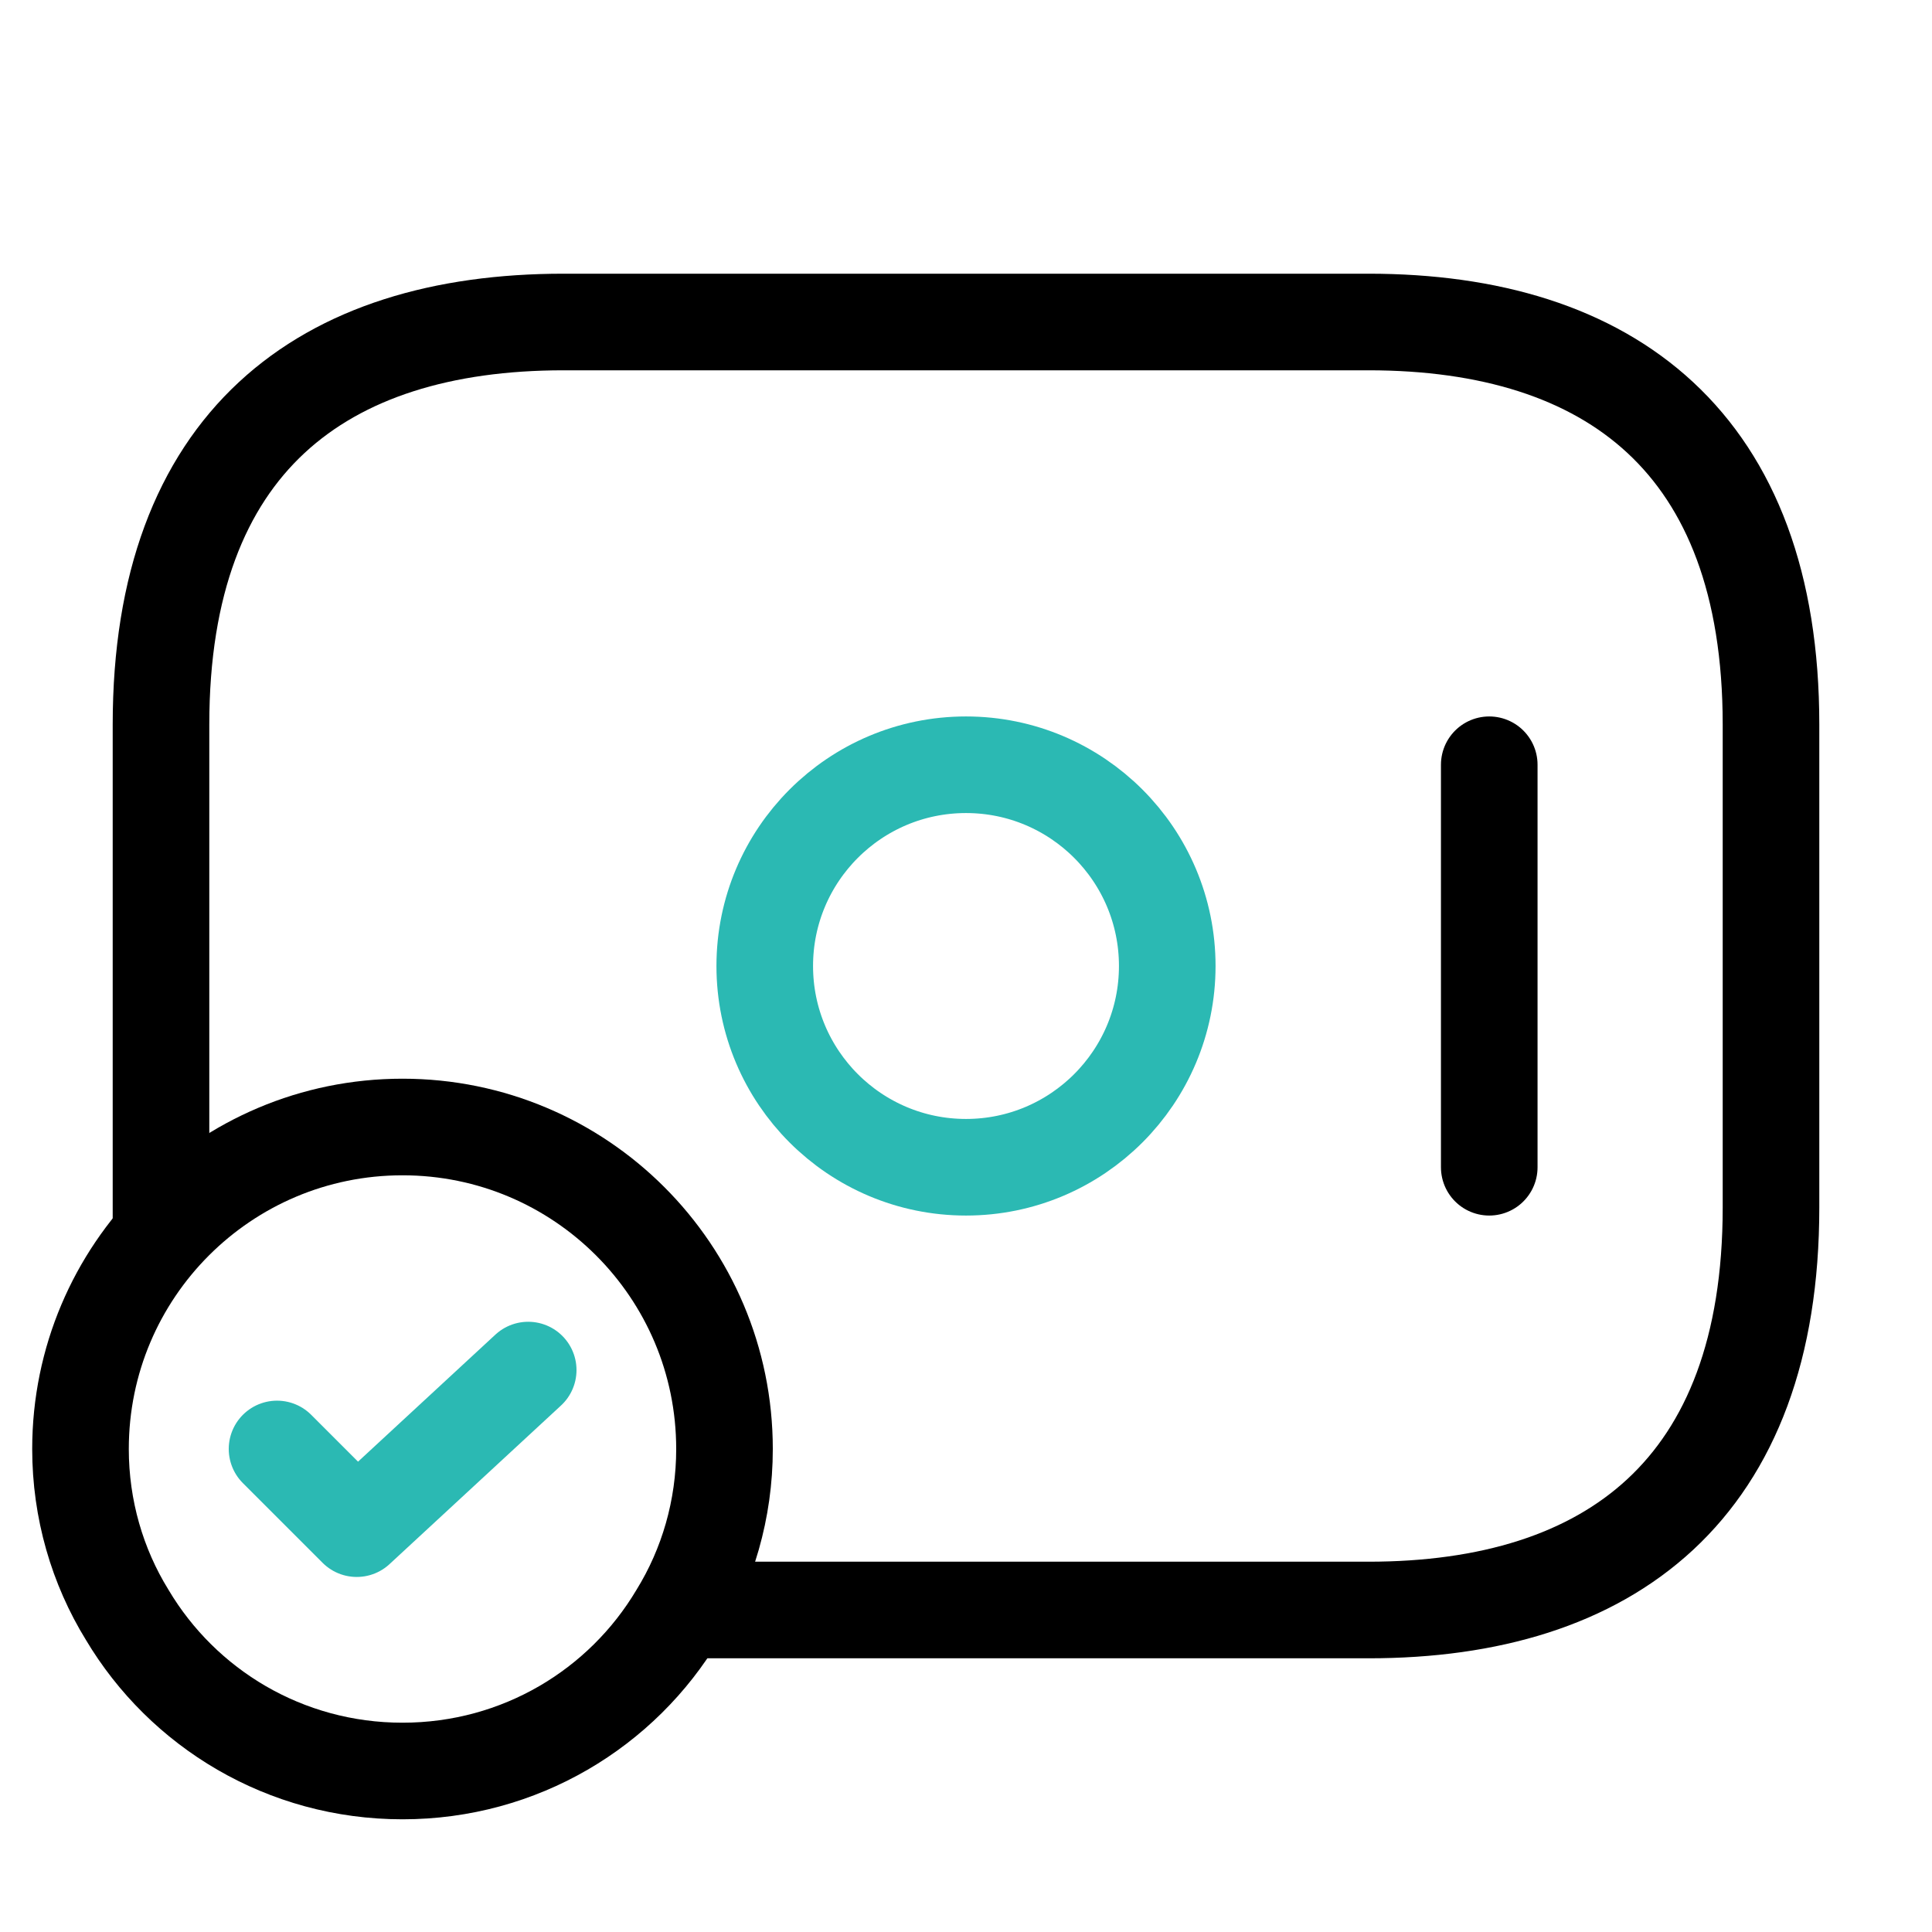
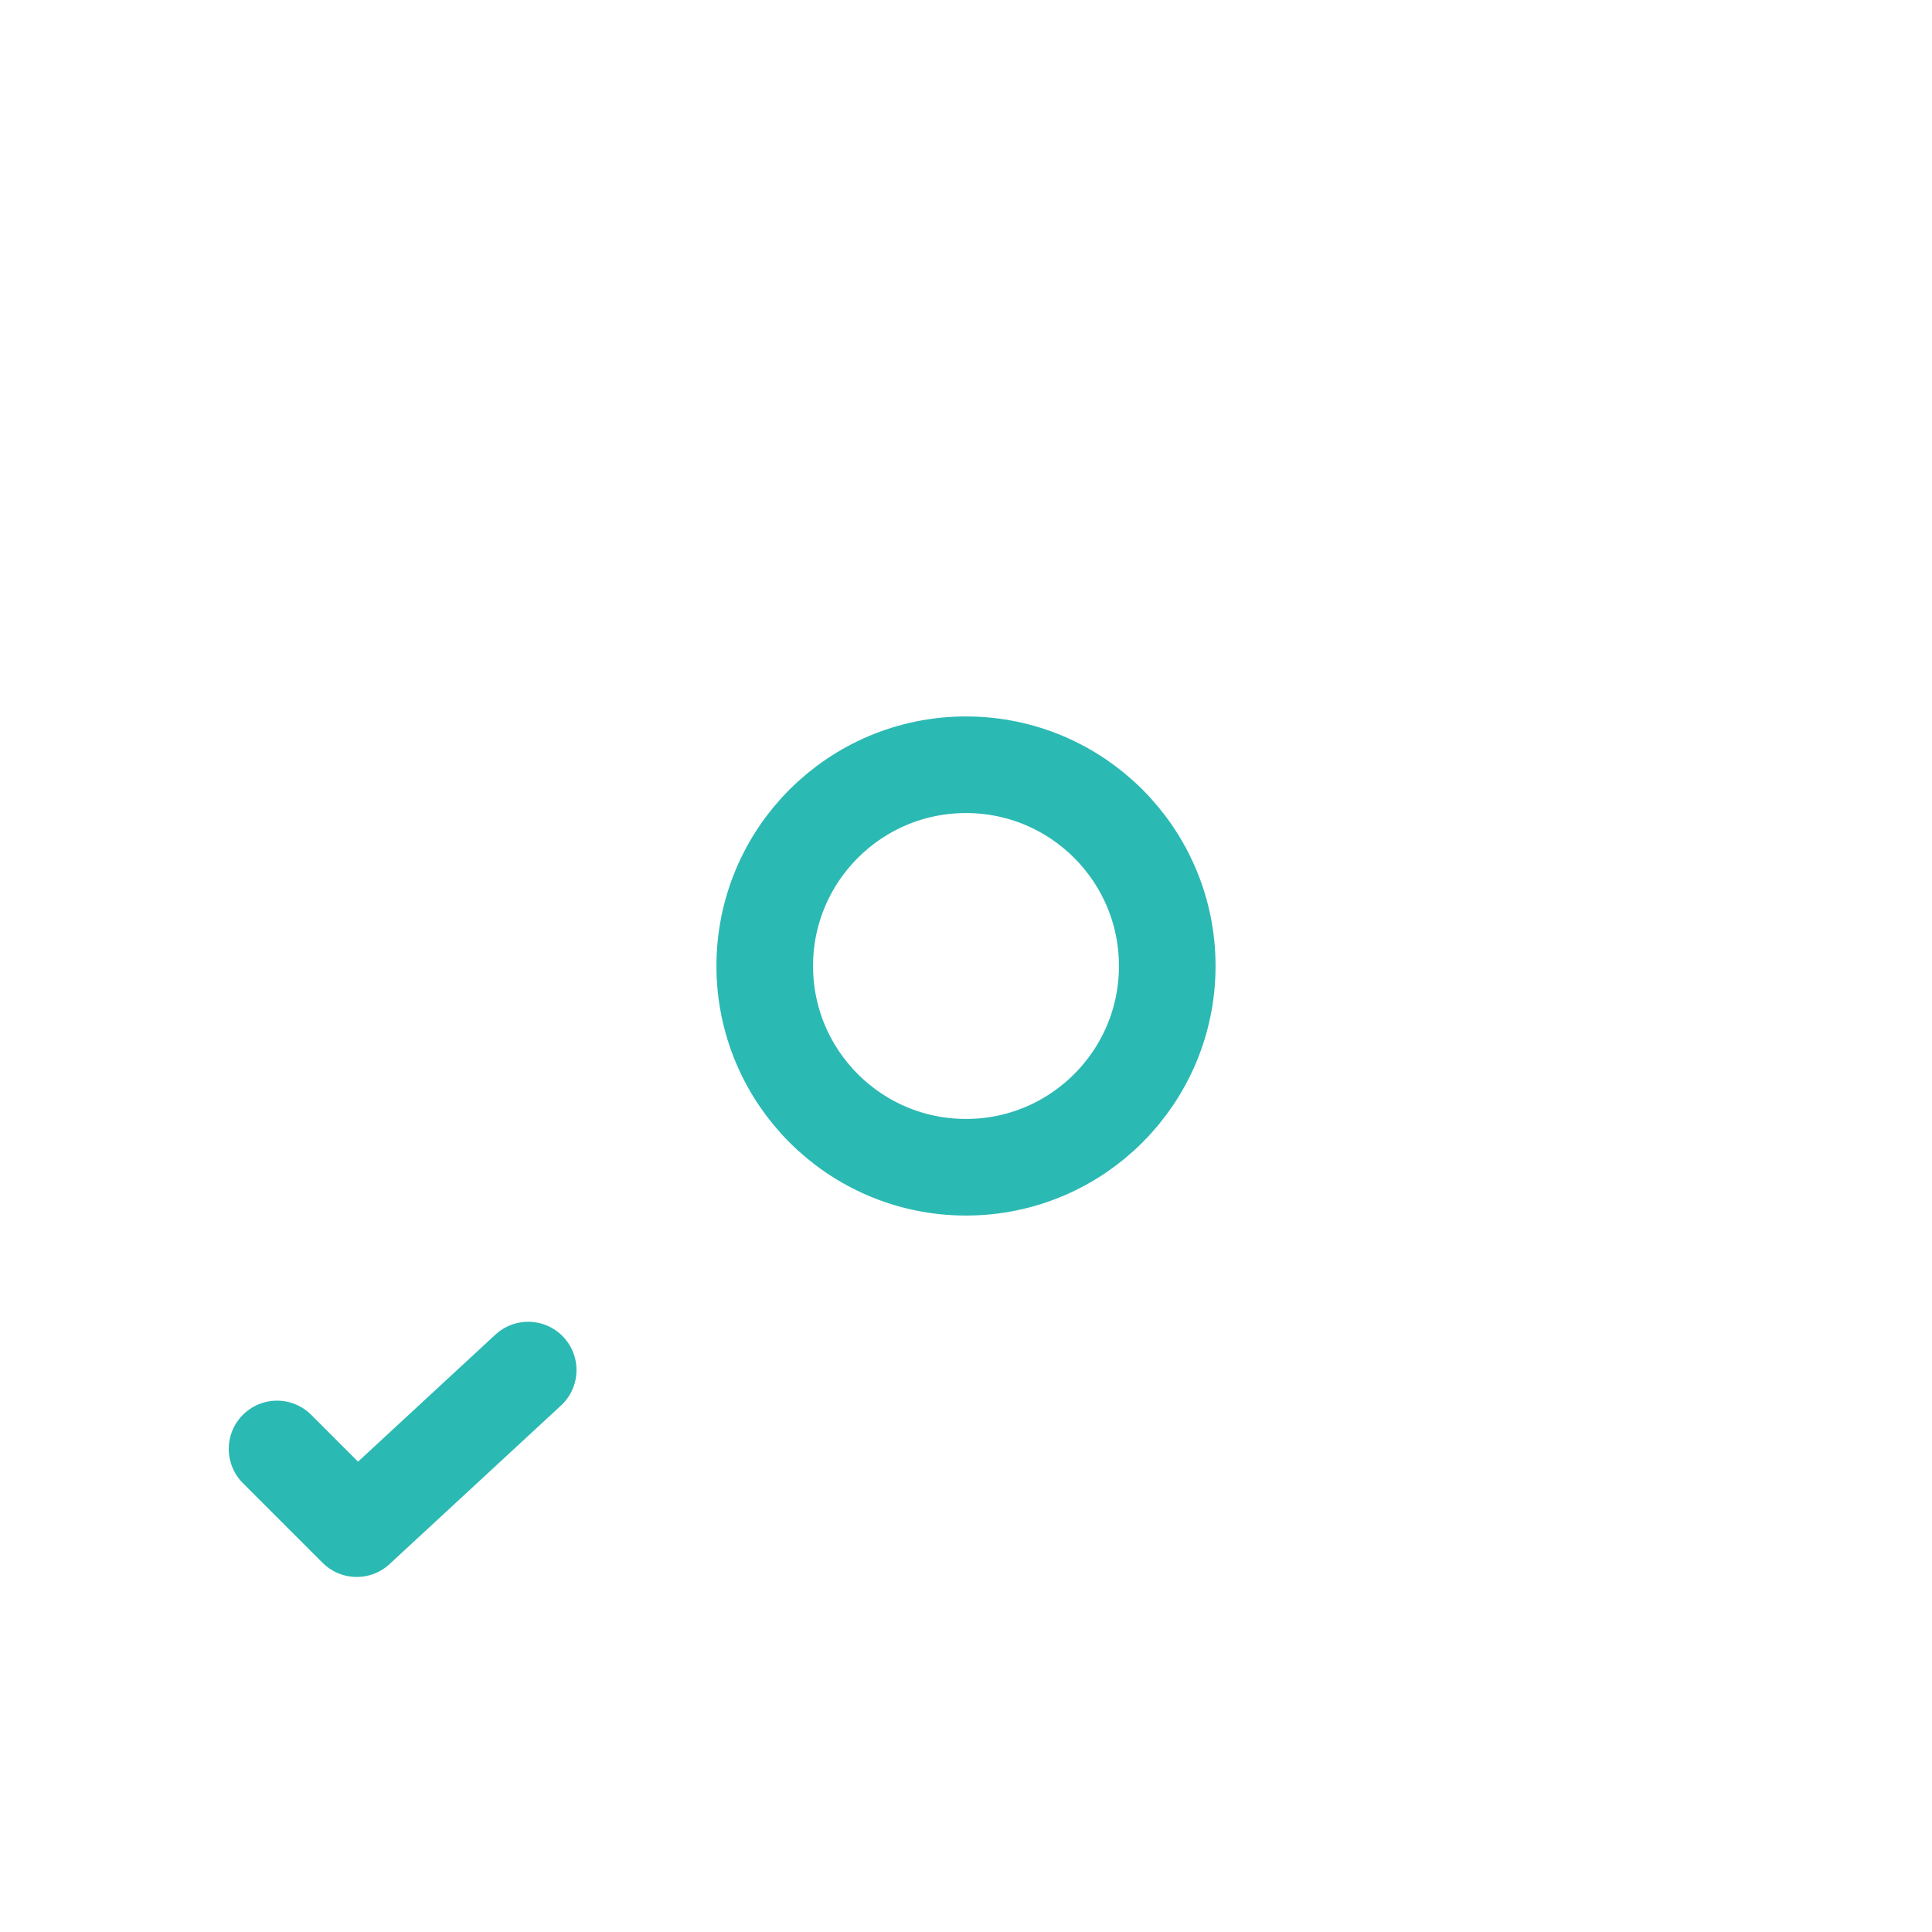
<svg xmlns="http://www.w3.org/2000/svg" width="48" height="48" viewBox="0 0 48 48" fill="none">
-   <path d="M24 29C26.761 29 29 26.761 29 24C29 21.239 26.761 19 24 19C21.239 19 19 21.239 19 24C19 26.761 21.239 29 24 29Z" stroke="#2BB9B3" stroke-width="2.4" stroke-miterlimit="10" stroke-linecap="round" stroke-linejoin="round" />
-   <path d="M37 19V29" stroke="black" stroke-width="2.4" stroke-miterlimit="10" stroke-linecap="round" stroke-linejoin="round" />
-   <path d="M18 36C18 37.5 17.58 38.92 16.84 40.12C15.46 42.44 12.92 44 10 44C7.08 44 4.54 42.44 3.16 40.12C2.42 38.92 2 37.5 2 36C2 31.58 5.58 28 10 28C14.42 28 18 31.58 18 36Z" stroke="black" stroke-width="2.4" stroke-miterlimit="10" stroke-linecap="round" stroke-linejoin="round" />
+   <path d="M24 29C26.761 29 29 26.761 29 24C29 21.239 26.761 19 24 19C21.239 19 19 21.239 19 24C19 26.761 21.239 29 24 29" stroke="#2BB9B3" stroke-width="2.4" stroke-miterlimit="10" stroke-linecap="round" stroke-linejoin="round" />
  <path d="M6.883 35.999L8.863 37.979L13.123 34.039" stroke="#2BB9B3" stroke-width="2.4" stroke-linecap="round" stroke-linejoin="round" />
-   <path d="M4 30.6V18C4 11 8 8 14 8H34C40 8 44 11 44 18V30C44 37 40 40 34 40H17" stroke="black" stroke-width="2.4" stroke-miterlimit="10" stroke-linecap="round" stroke-linejoin="round" />
</svg>